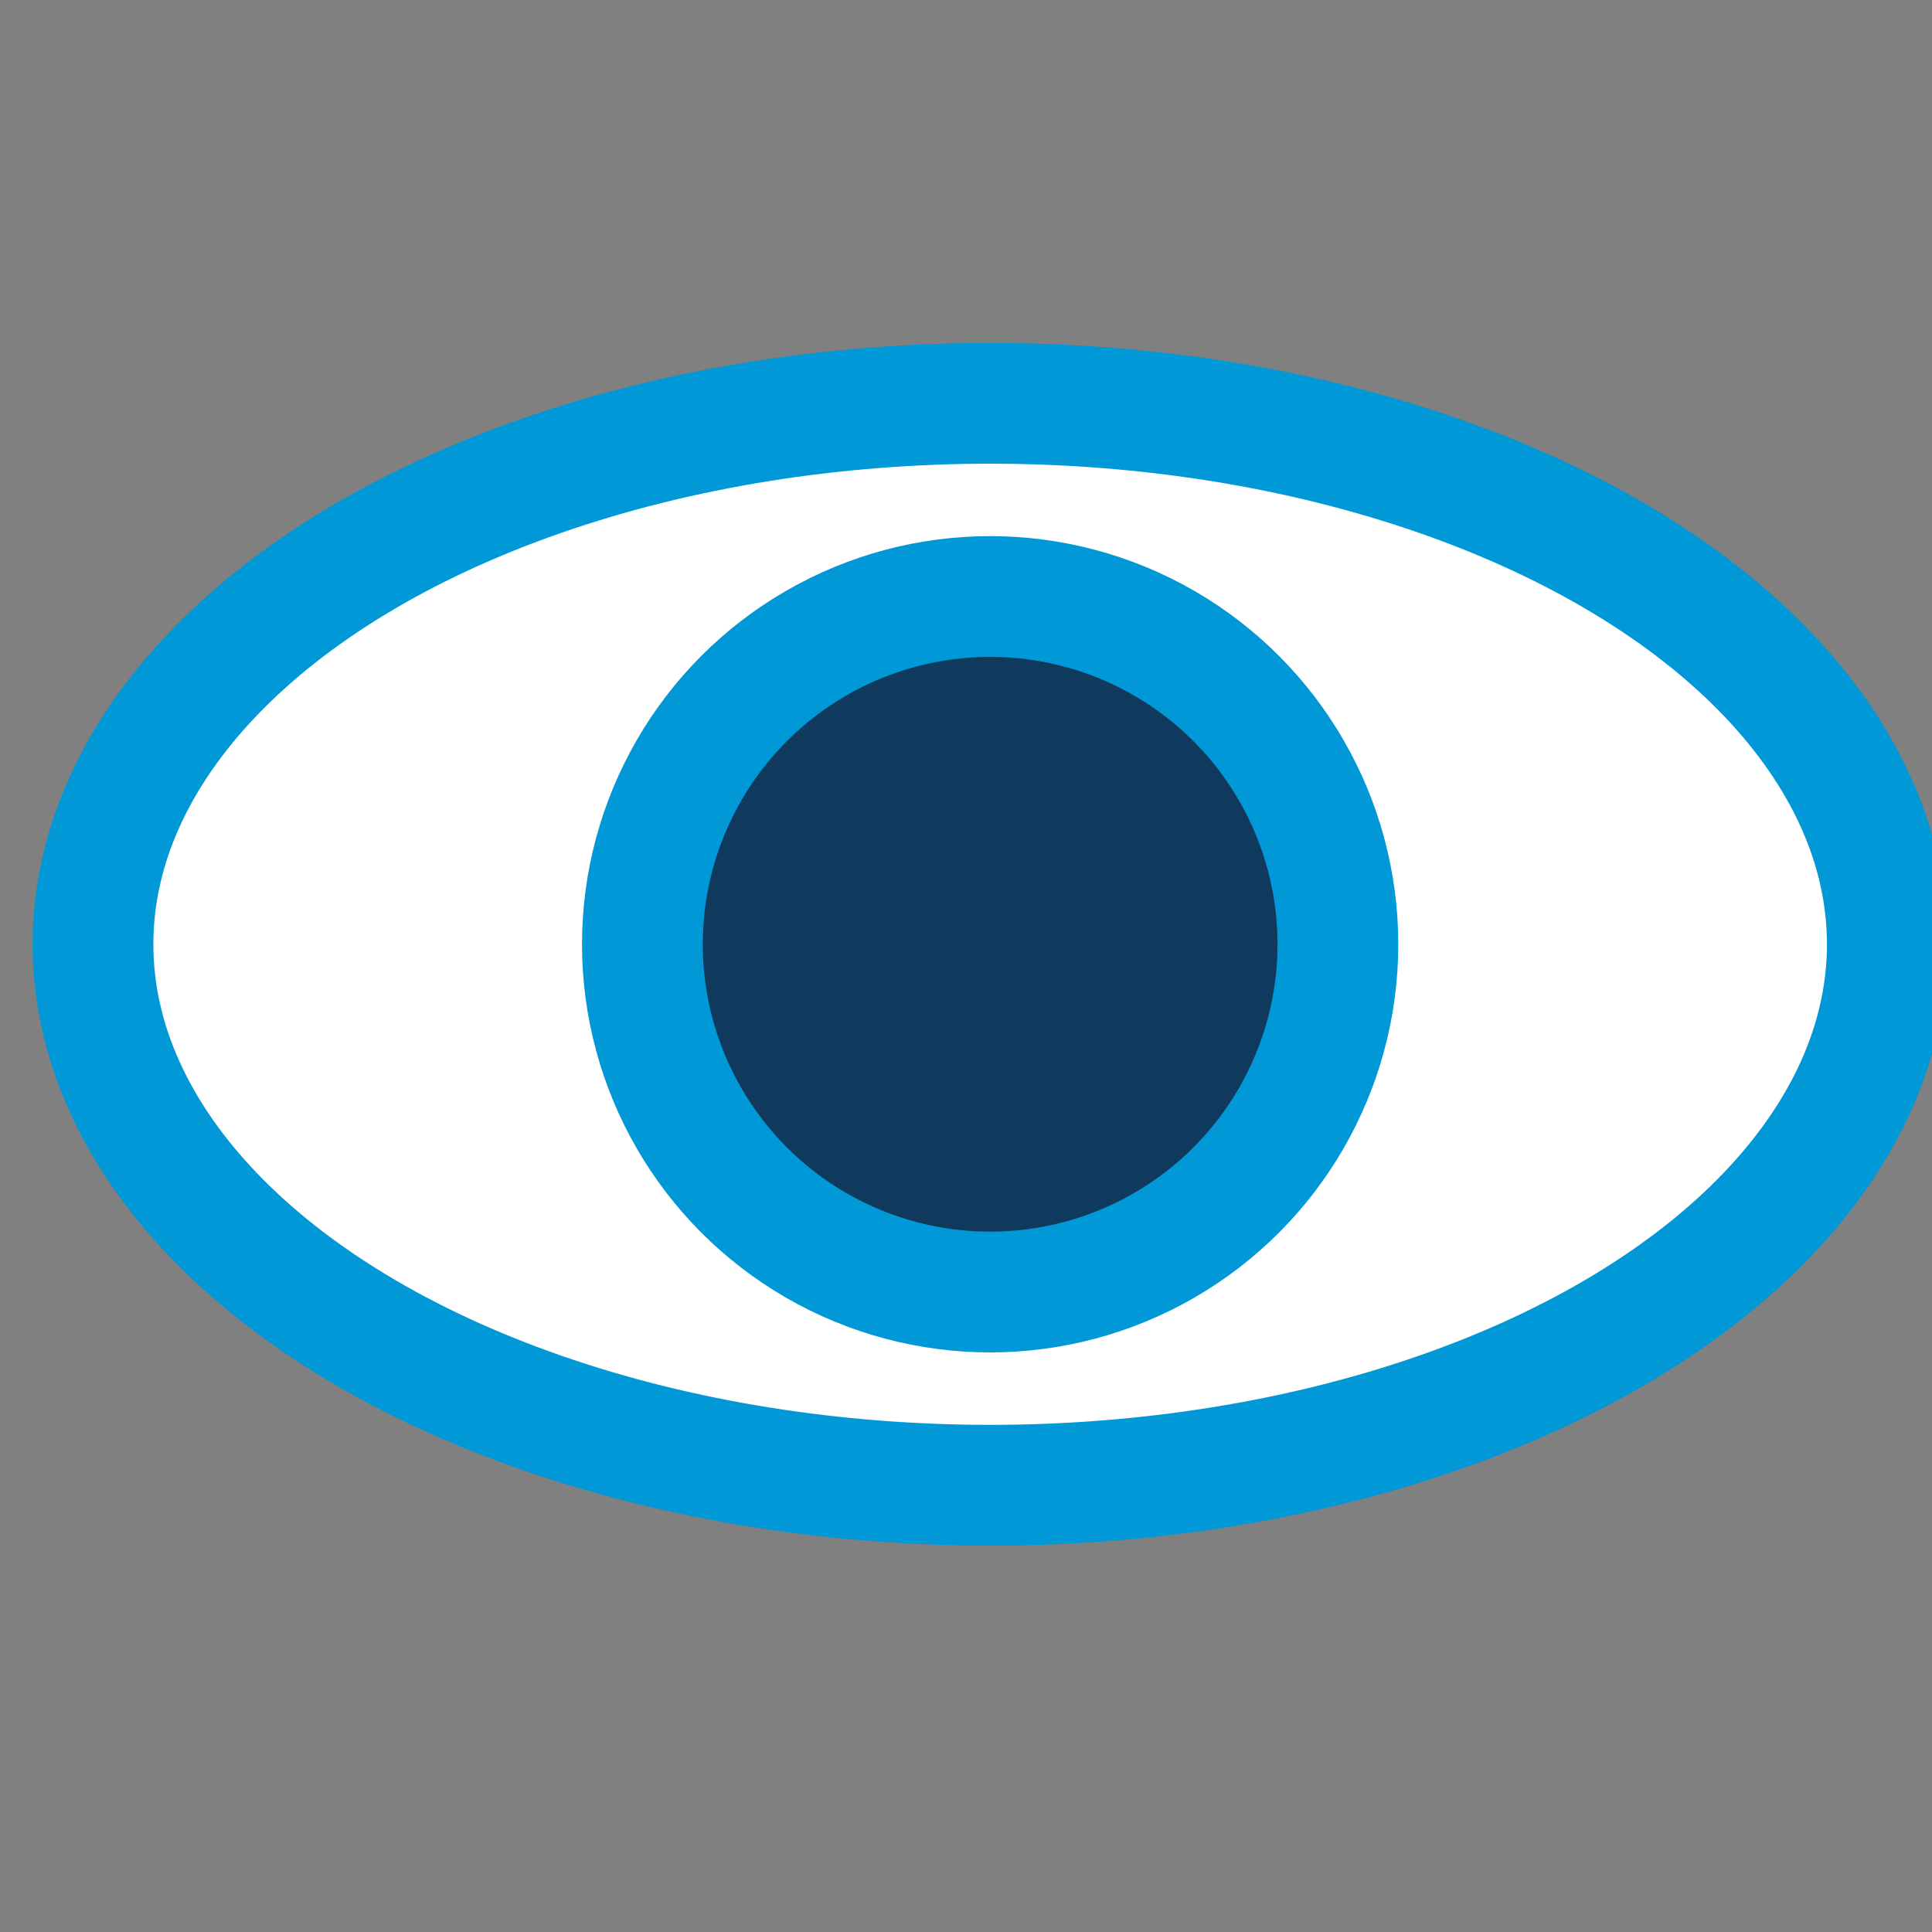
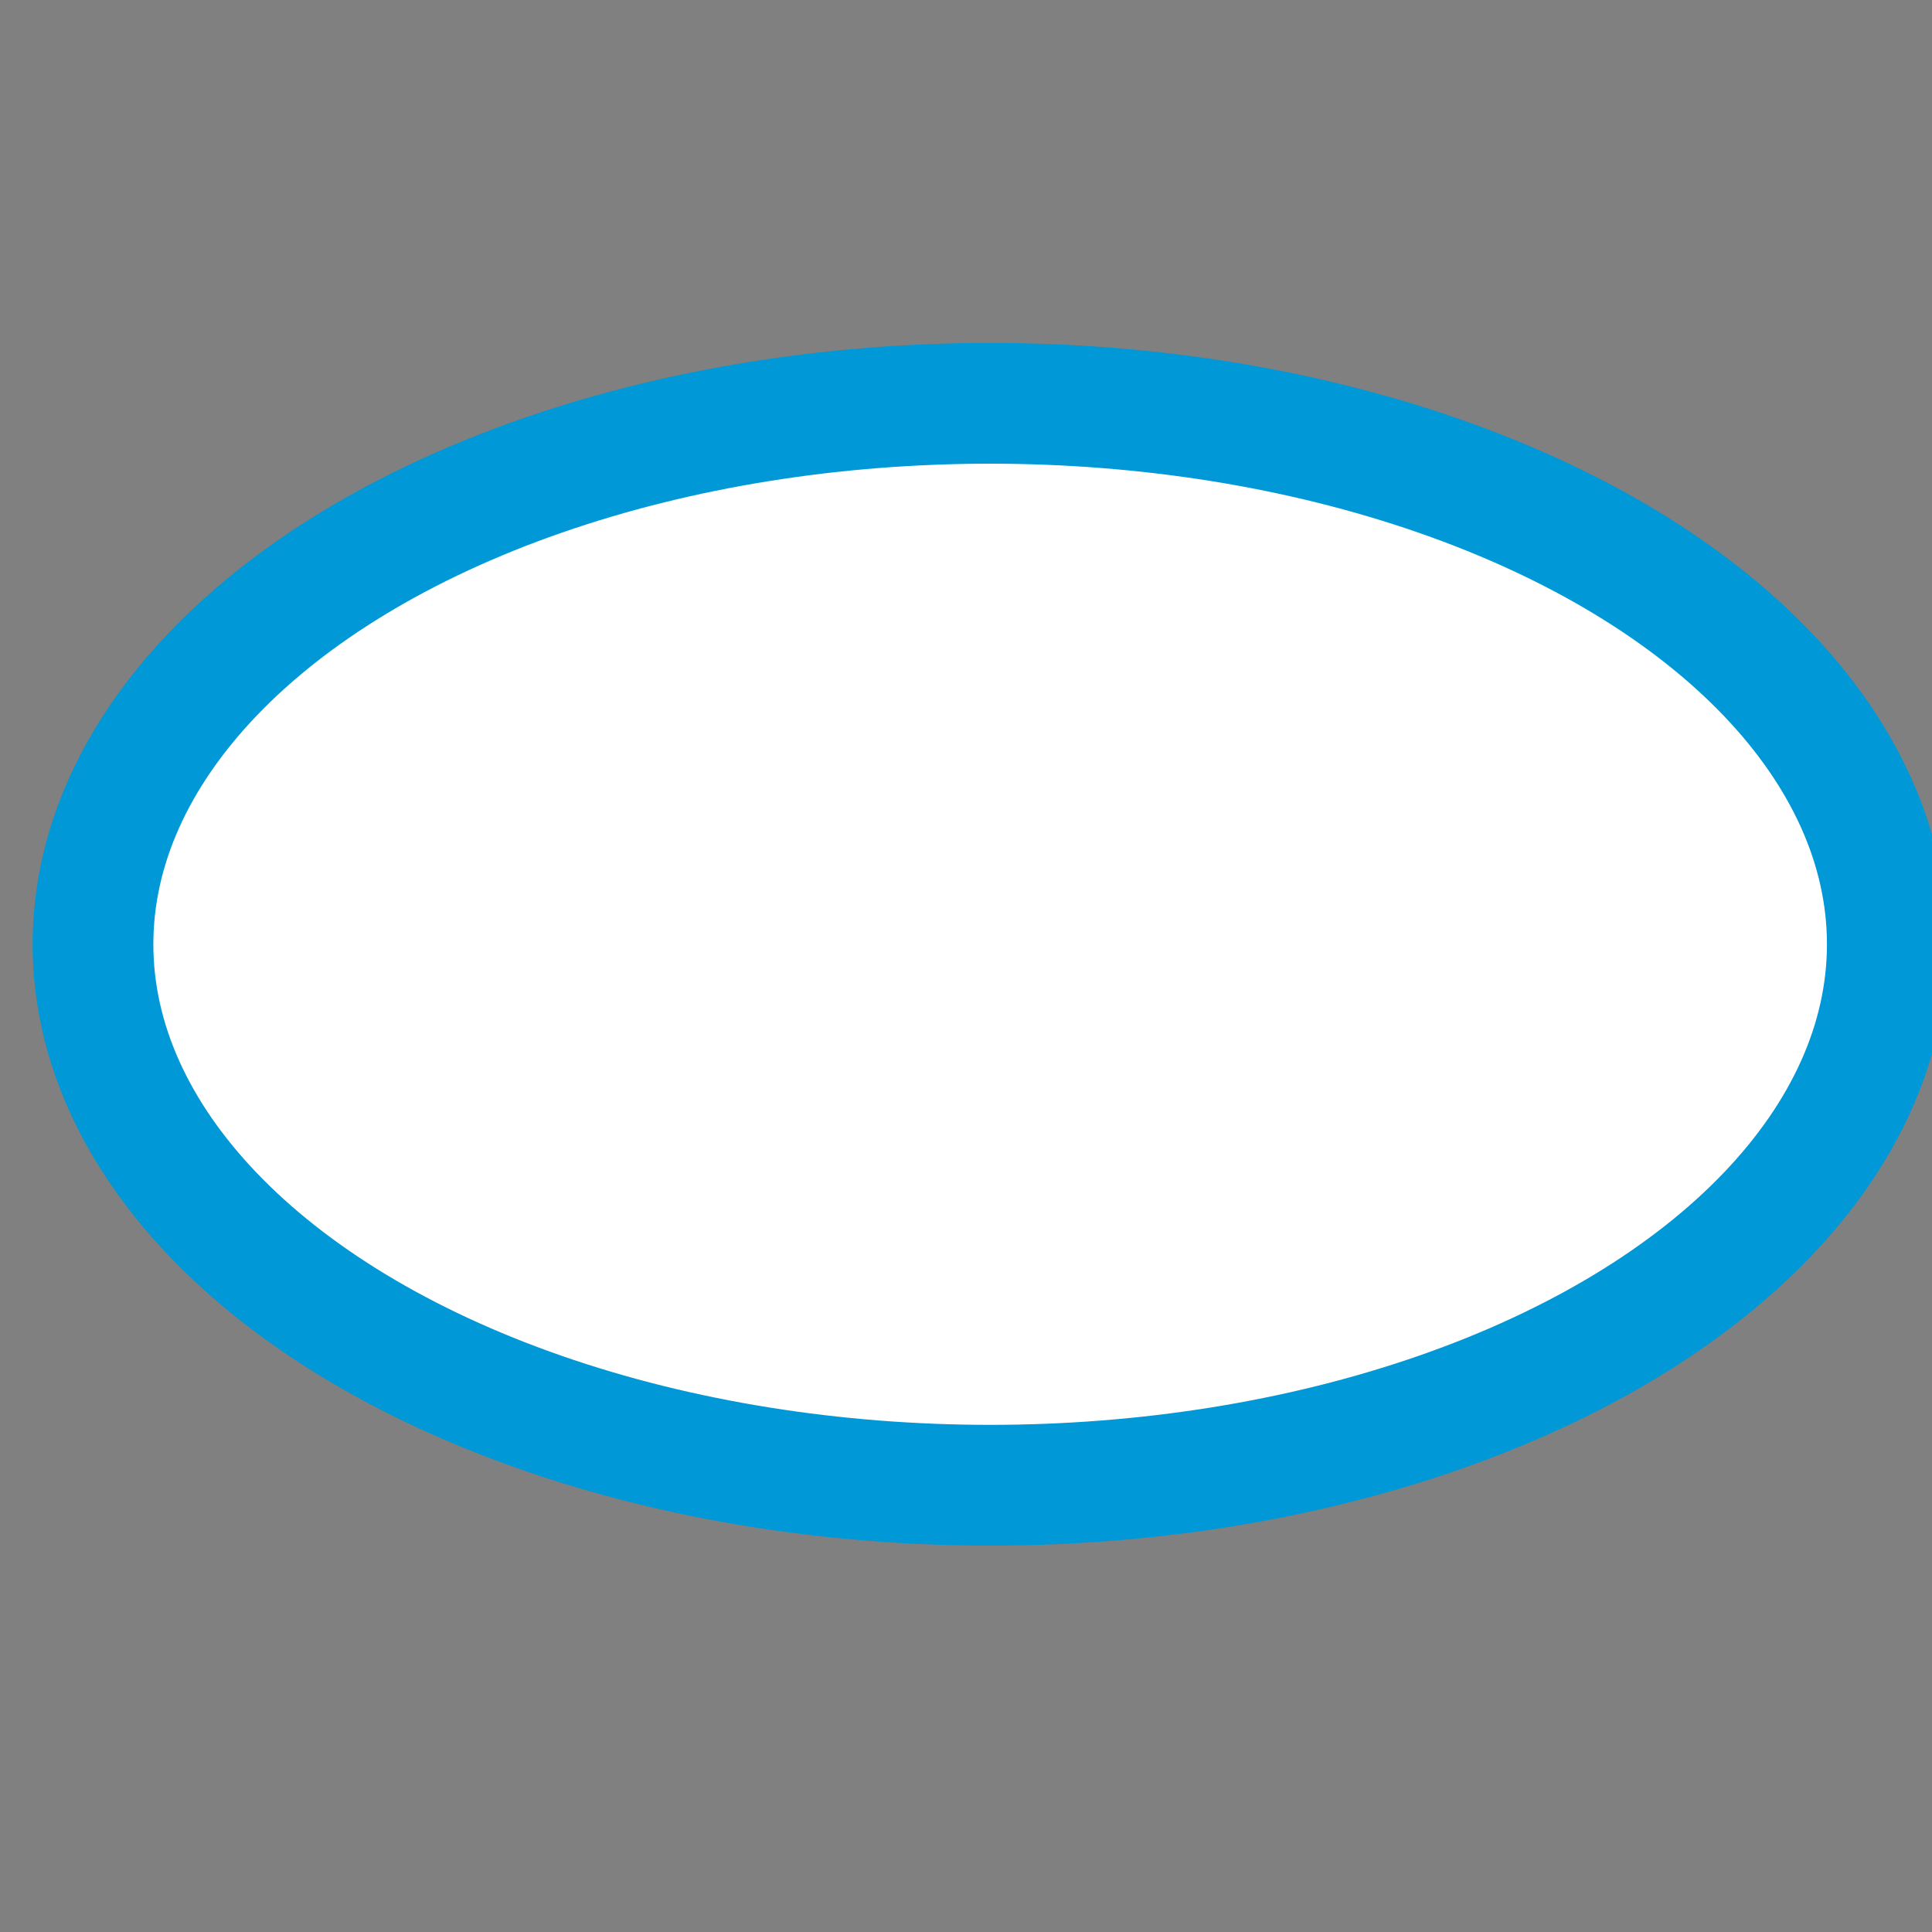
<svg xmlns="http://www.w3.org/2000/svg" id="Ebene_1" data-name="Ebene 1" width="16" height="16" viewBox="0 0 16 16">
  <rect x="0" y="0" width="16" height="16" fill="#808080" stroke="none" />
  <defs>
    <style>.cls-1{fill:#fff;}.cls-1,.cls-2{stroke:#0098d6;stroke-linecap:round;stroke-miterlimit:10;}.cls-2{fill:#103a5d;}</style>
  </defs>
  <title>show_install</title>
  <ellipse class="cls-1" cx="8.2" cy="7.82" rx="7.43" ry="4.48" />
-   <circle class="cls-2" cx="8.2" cy="7.82" r="2.88" />
</svg>